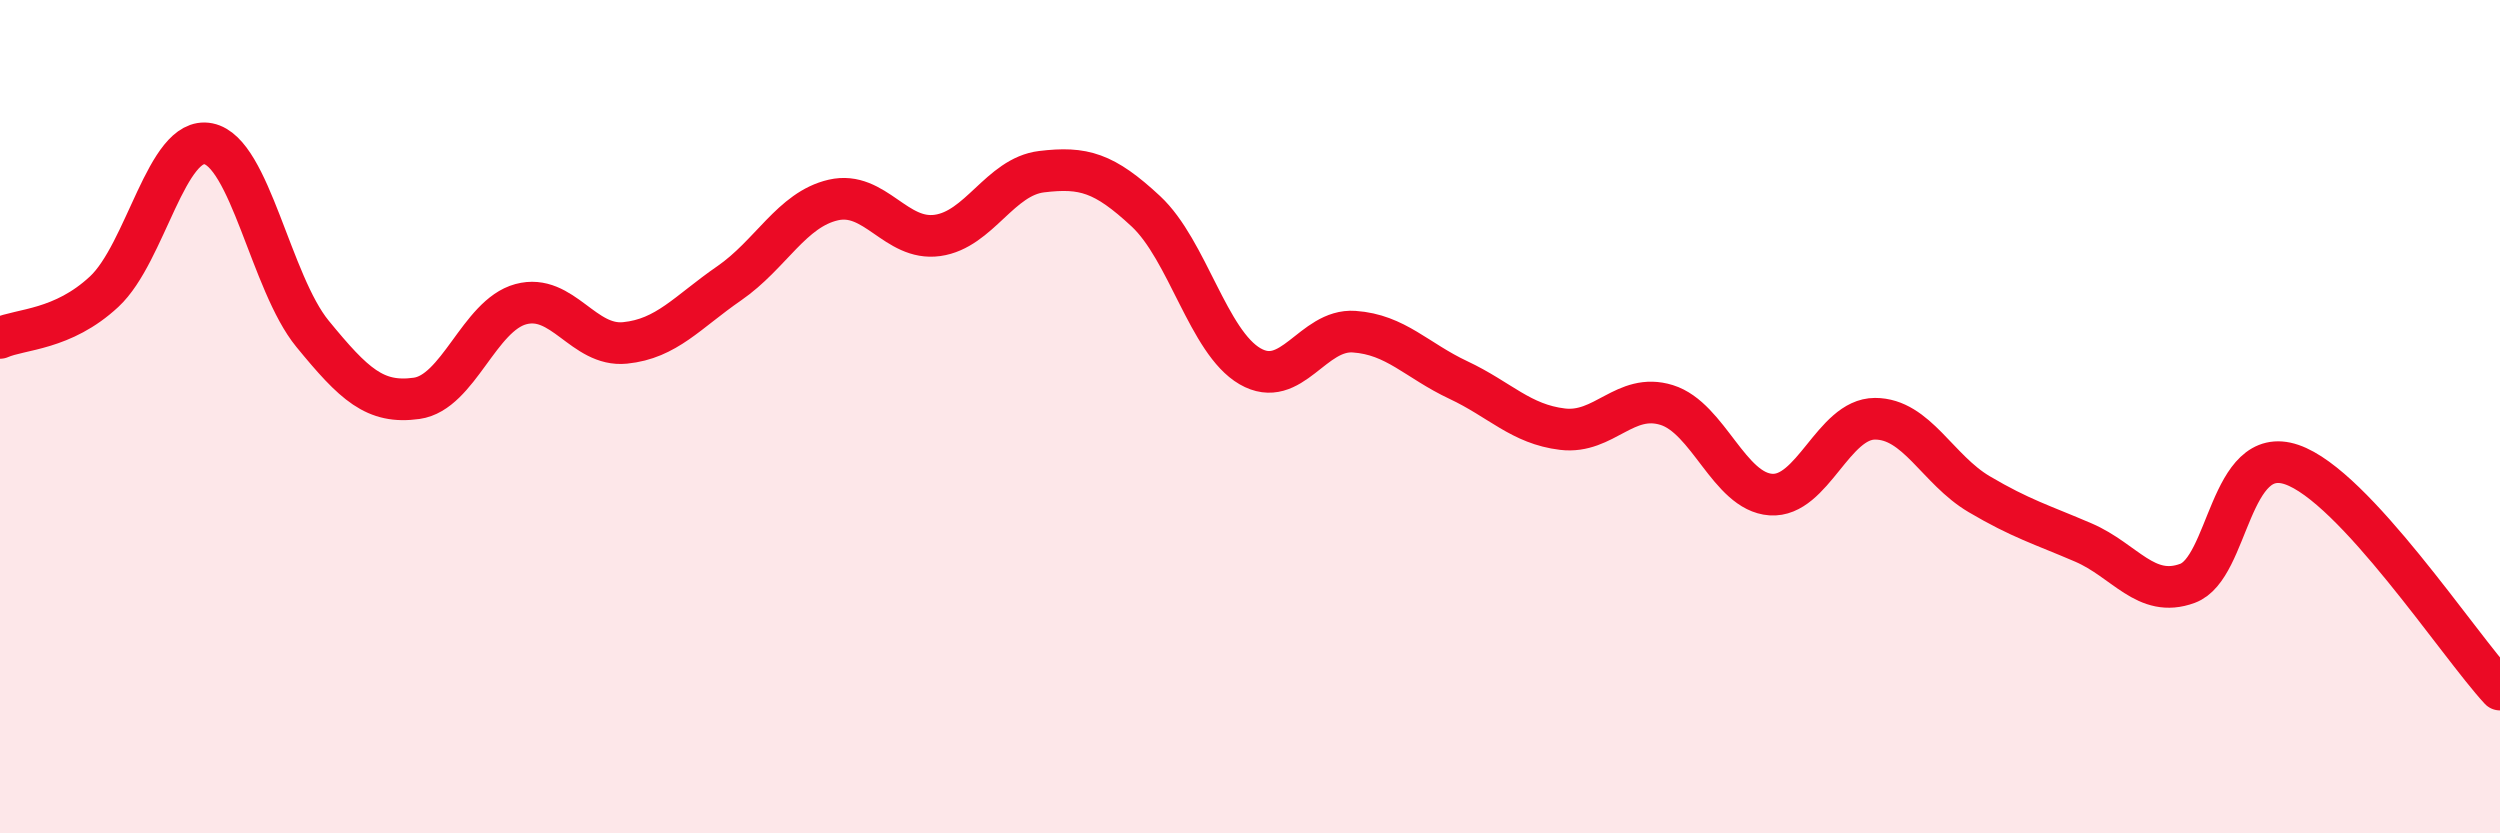
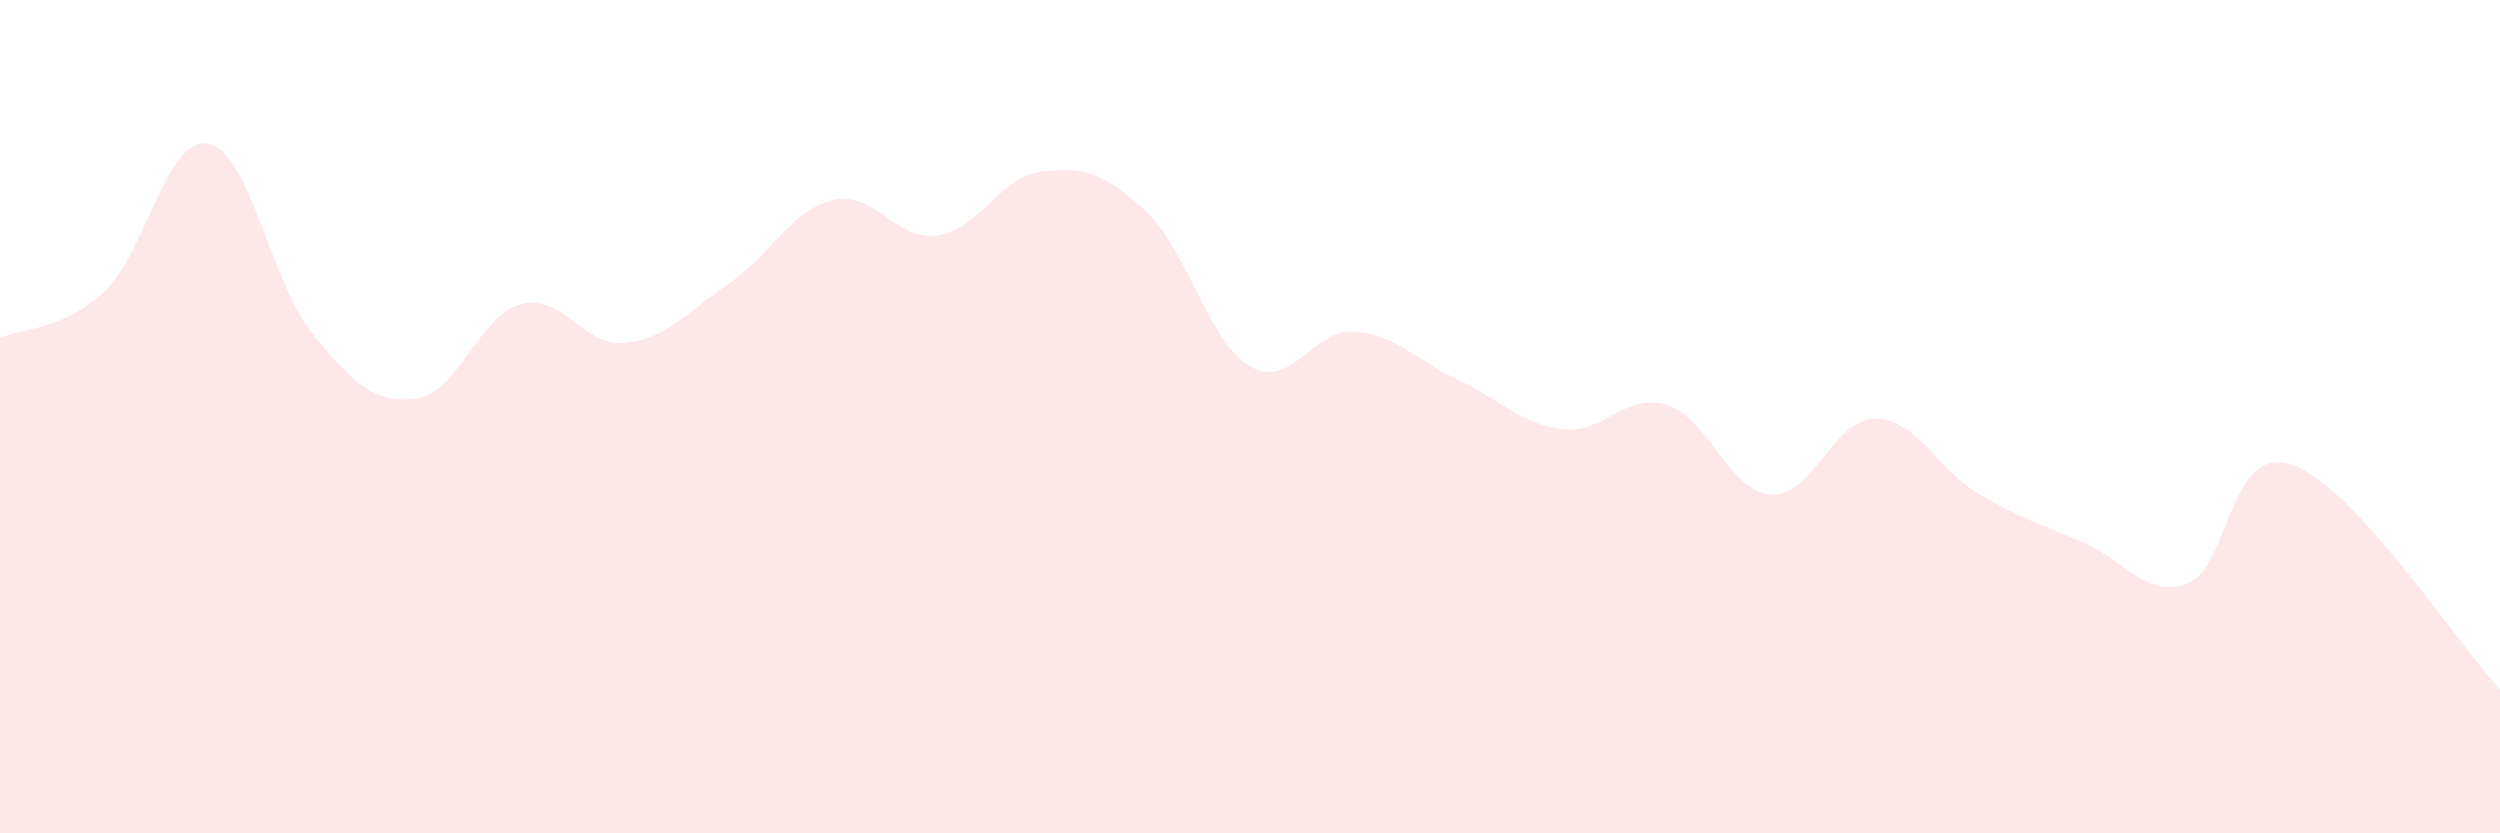
<svg xmlns="http://www.w3.org/2000/svg" width="60" height="20" viewBox="0 0 60 20">
  <path d="M 0,8.11 C 0.5,7.89 1.5,7.93 2.5,7 C 3.5,6.07 4,3.25 5,3.45 C 6,3.65 6.5,6.79 7.5,8.01 C 8.5,9.23 9,9.7 10,9.56 C 11,9.42 11.5,7.57 12.5,7.3 C 13.5,7.03 14,8.33 15,8.23 C 16,8.13 16.5,7.49 17.5,6.8 C 18.5,6.11 19,5.03 20,4.8 C 21,4.57 21.5,5.79 22.5,5.65 C 23.5,5.51 24,4.24 25,4.12 C 26,4 26.5,4.14 27.5,5.07 C 28.5,6 29,8.21 30,8.79 C 31,9.37 31.5,7.89 32.5,7.96 C 33.5,8.03 34,8.65 35,9.12 C 36,9.59 36.5,10.18 37.5,10.3 C 38.5,10.42 39,9.41 40,9.72 C 41,10.03 41.5,11.8 42.5,11.87 C 43.5,11.94 44,10.05 45,10.05 C 46,10.05 46.5,11.27 47.5,11.86 C 48.5,12.45 49,12.59 50,13.02 C 51,13.45 51.5,14.37 52.5,14 C 53.5,13.63 53.5,10.64 55,11.15 C 56.5,11.66 59,15.47 60,16.55L60 20L0 20Z" fill="#EB0A25" opacity="0.1" stroke-linecap="round" stroke-linejoin="round" />
-   <path d="M 0,8.11 C 0.5,7.89 1.5,7.93 2.5,7 C 3.5,6.07 4,3.25 5,3.45 C 6,3.65 6.5,6.79 7.5,8.01 C 8.5,9.23 9,9.7 10,9.56 C 11,9.42 11.5,7.57 12.5,7.3 C 13.5,7.03 14,8.33 15,8.23 C 16,8.13 16.5,7.49 17.5,6.8 C 18.5,6.11 19,5.03 20,4.8 C 21,4.57 21.5,5.79 22.5,5.65 C 23.5,5.51 24,4.24 25,4.12 C 26,4 26.5,4.14 27.5,5.07 C 28.5,6 29,8.21 30,8.79 C 31,9.37 31.5,7.89 32.5,7.96 C 33.5,8.03 34,8.65 35,9.12 C 36,9.59 36.5,10.18 37.5,10.3 C 38.5,10.42 39,9.41 40,9.72 C 41,10.03 41.5,11.8 42.5,11.87 C 43.5,11.94 44,10.05 45,10.05 C 46,10.05 46.5,11.27 47.5,11.86 C 48.5,12.45 49,12.59 50,13.02 C 51,13.45 51.5,14.37 52.5,14 C 53.5,13.63 53.5,10.64 55,11.15 C 56.5,11.66 59,15.47 60,16.55" stroke="#EB0A25" stroke-width="1" fill="none" stroke-linecap="round" stroke-linejoin="round" />
</svg>